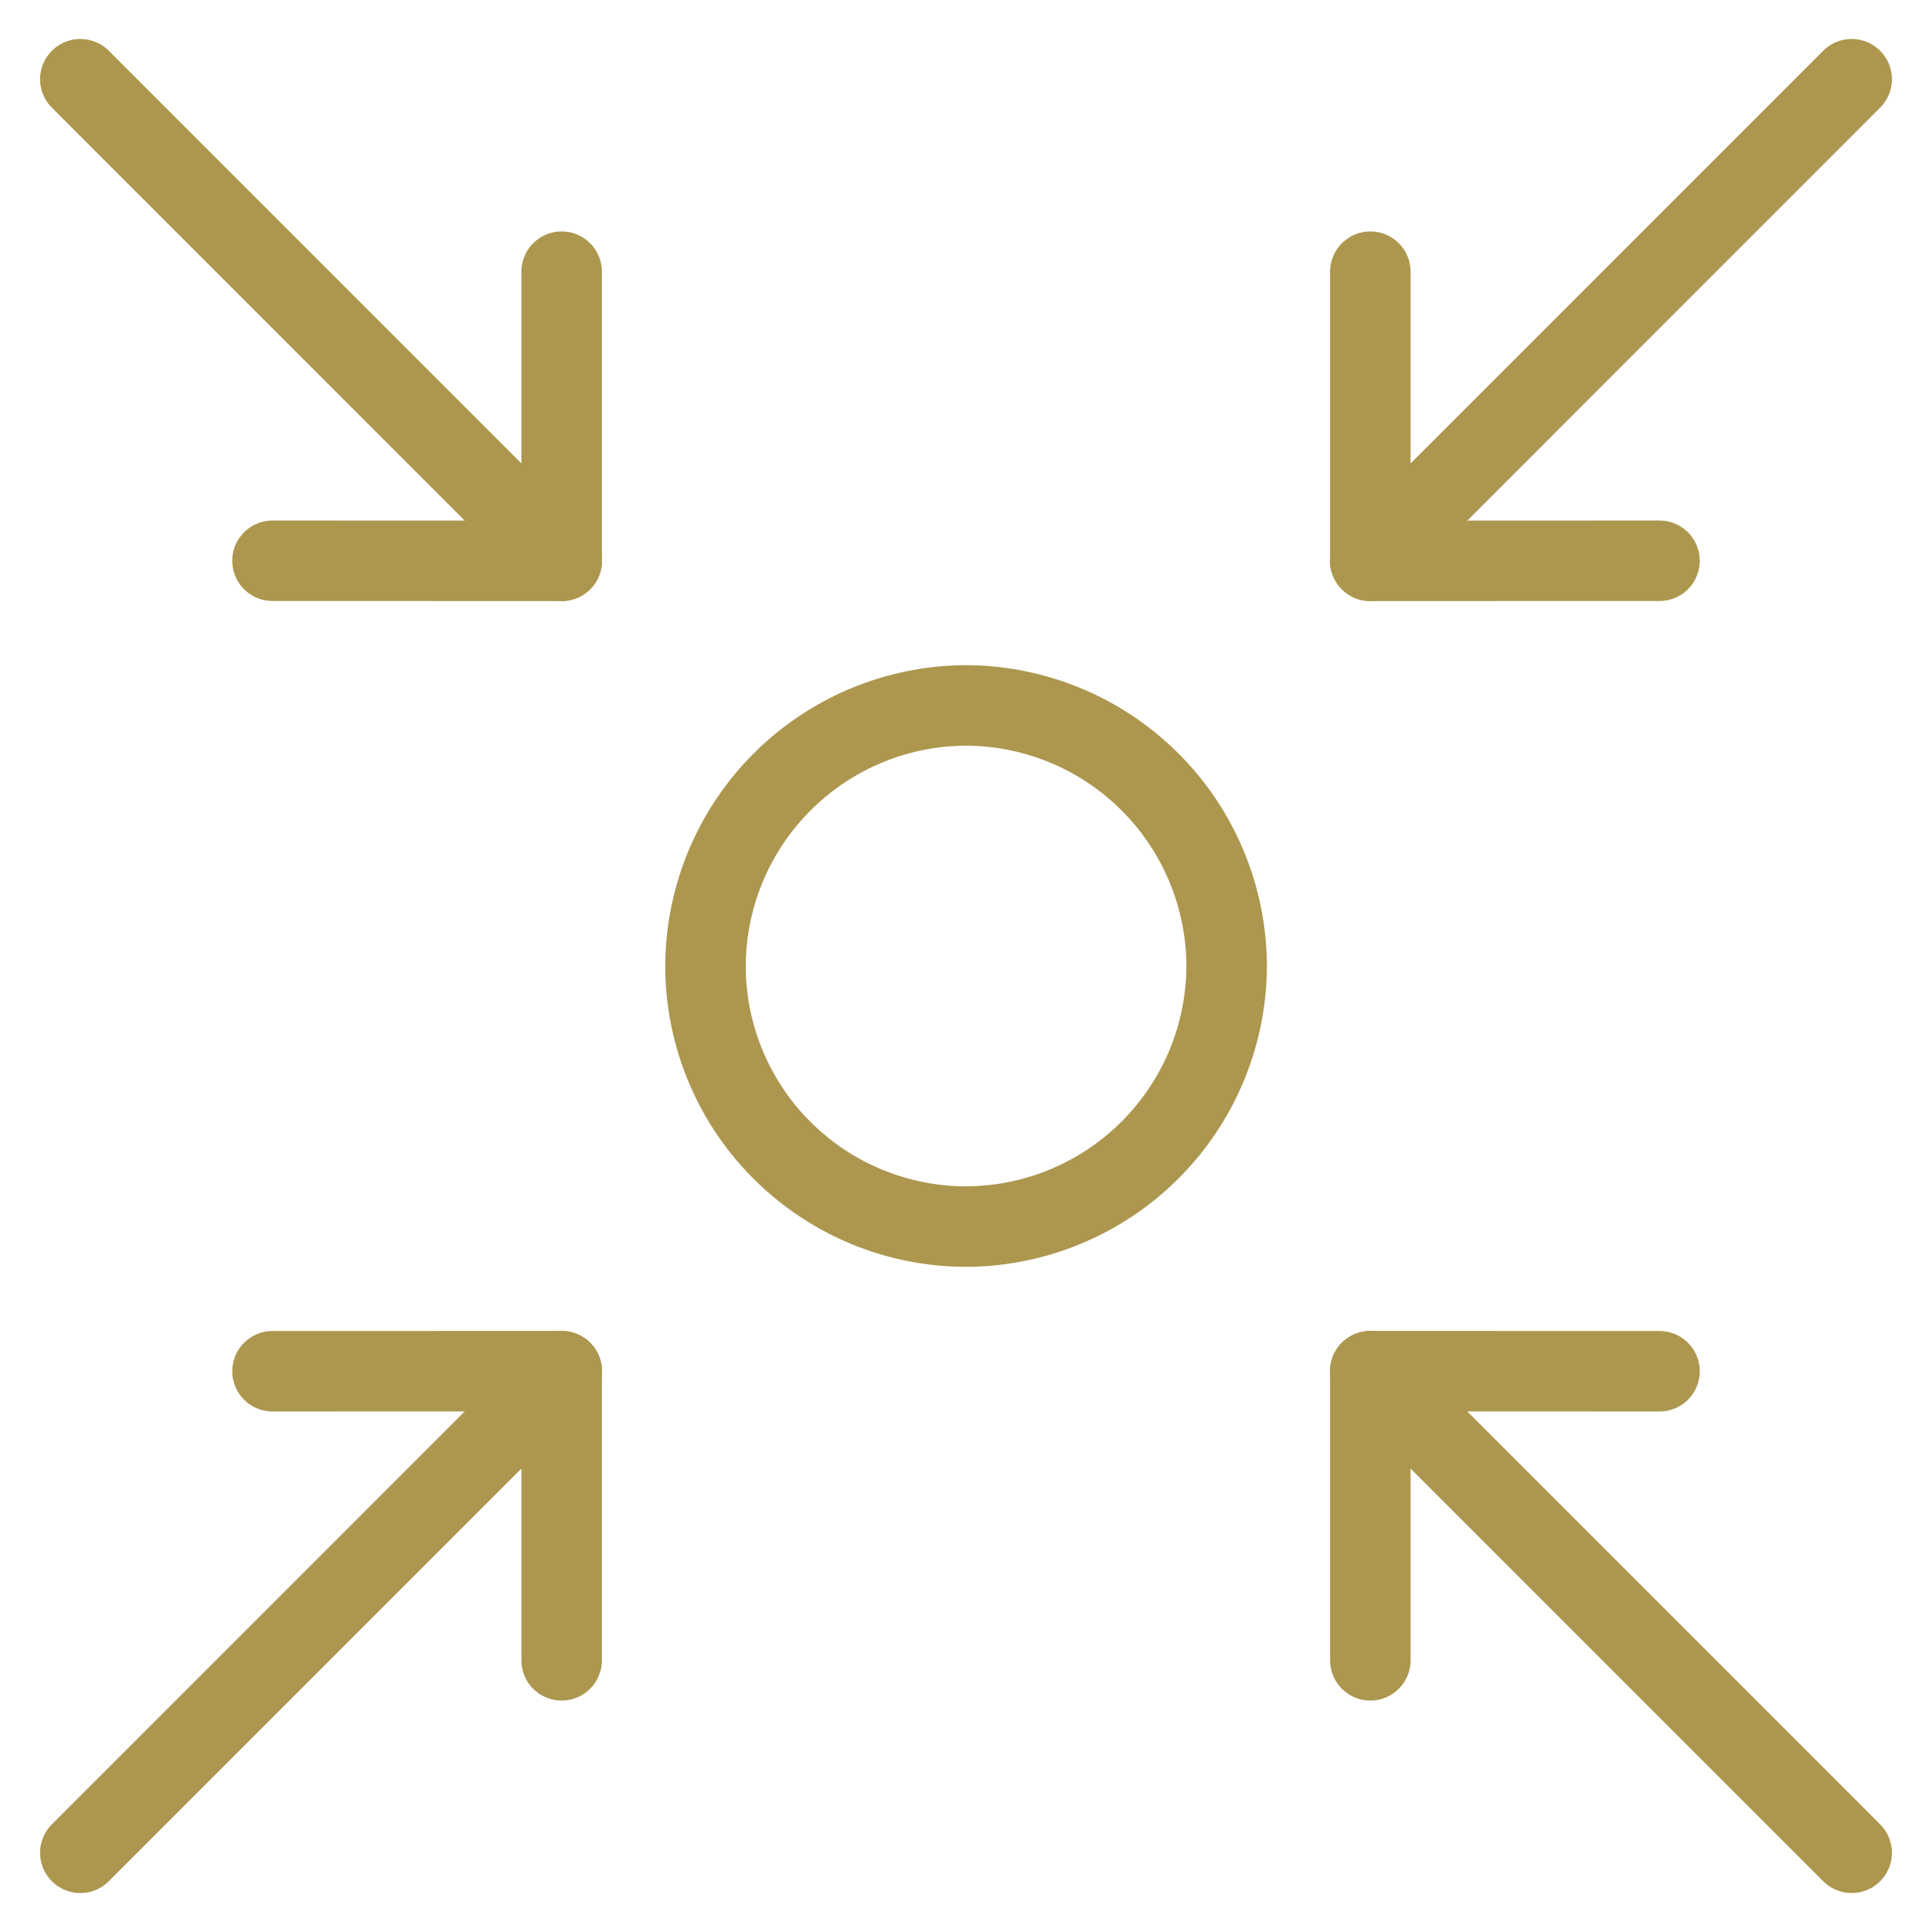
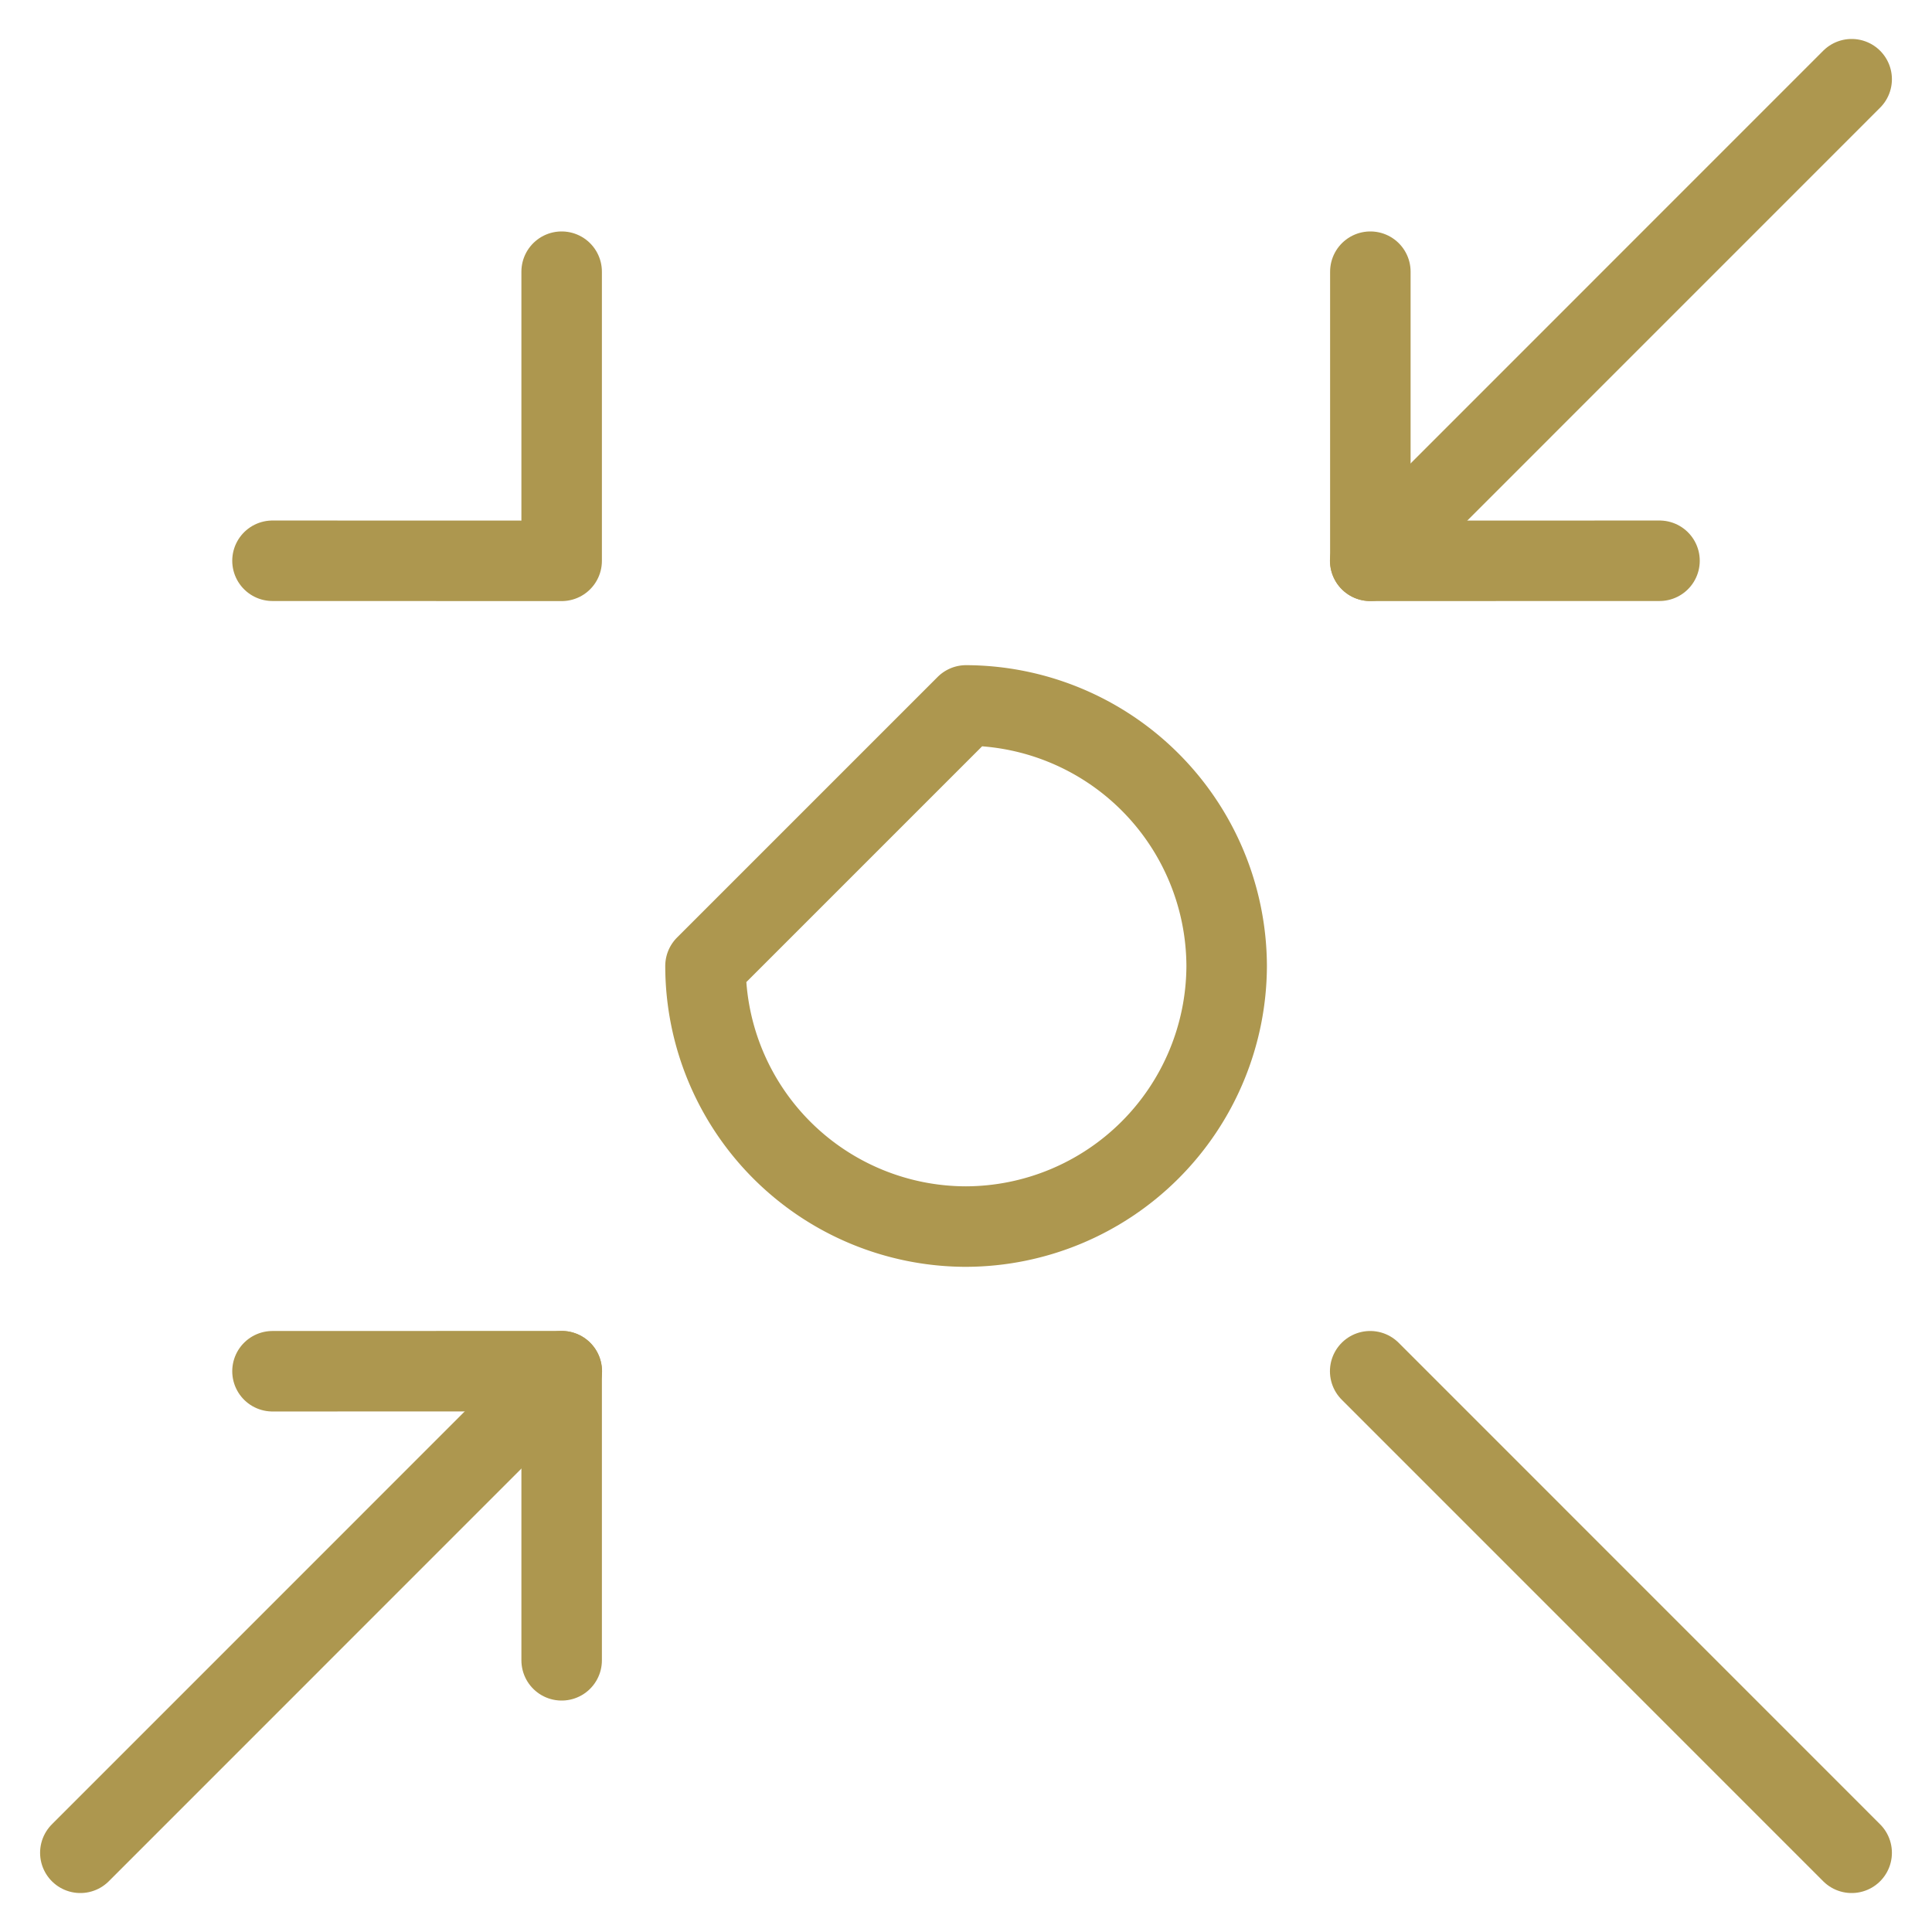
<svg xmlns="http://www.w3.org/2000/svg" fill="none" viewBox="0 0 24 24" height="64" width="64">
-   <path stroke="#ad974f" stroke-linecap="round" stroke-linejoin="round" d="M8.764 12A3.24 3.24 0 0 0 12 15.237 3.248 3.248 0 0 0 15.238 12a3.248 3.248 0 0 0-3.237-3.237A3.248 3.248 0 0 0 8.764 12Z" />
+   <path stroke="#ad974f" stroke-linecap="round" stroke-linejoin="round" d="M8.764 12A3.24 3.24 0 0 0 12 15.237 3.248 3.248 0 0 0 15.238 12a3.248 3.248 0 0 0-3.237-3.237Z" />
  <path stroke="#ad974f" stroke-linecap="round" stroke-linejoin="round" d="m3.385 6.966 3.592.001V3.375" />
  <path stroke="#ad974f" stroke-linecap="round" stroke-linejoin="round" d="m3.385 17.034 3.592-.001v3.592" />
  <path stroke="#ad974f" stroke-linecap="round" stroke-linejoin="round" d="m20.615 6.966-3.592.001V3.375" />
-   <path stroke="#ad974f" stroke-linecap="round" stroke-linejoin="round" d="m20.615 17.034-3.592-.001v3.592" />
-   <path stroke="#ad974f" stroke-linecap="round" stroke-linejoin="round" d="M6.979 6.966.998.984" />
  <path stroke="#ad974f" stroke-linecap="round" stroke-linejoin="round" d="M6.979 17.034.998 23.016" />
  <path stroke="#ad974f" stroke-linecap="round" stroke-linejoin="round" d="M17.021 6.966 23.002.984" />
  <path stroke="#ad974f" stroke-linecap="round" stroke-linejoin="round" d="m17.021 17.034 5.981 5.982" />
</svg>